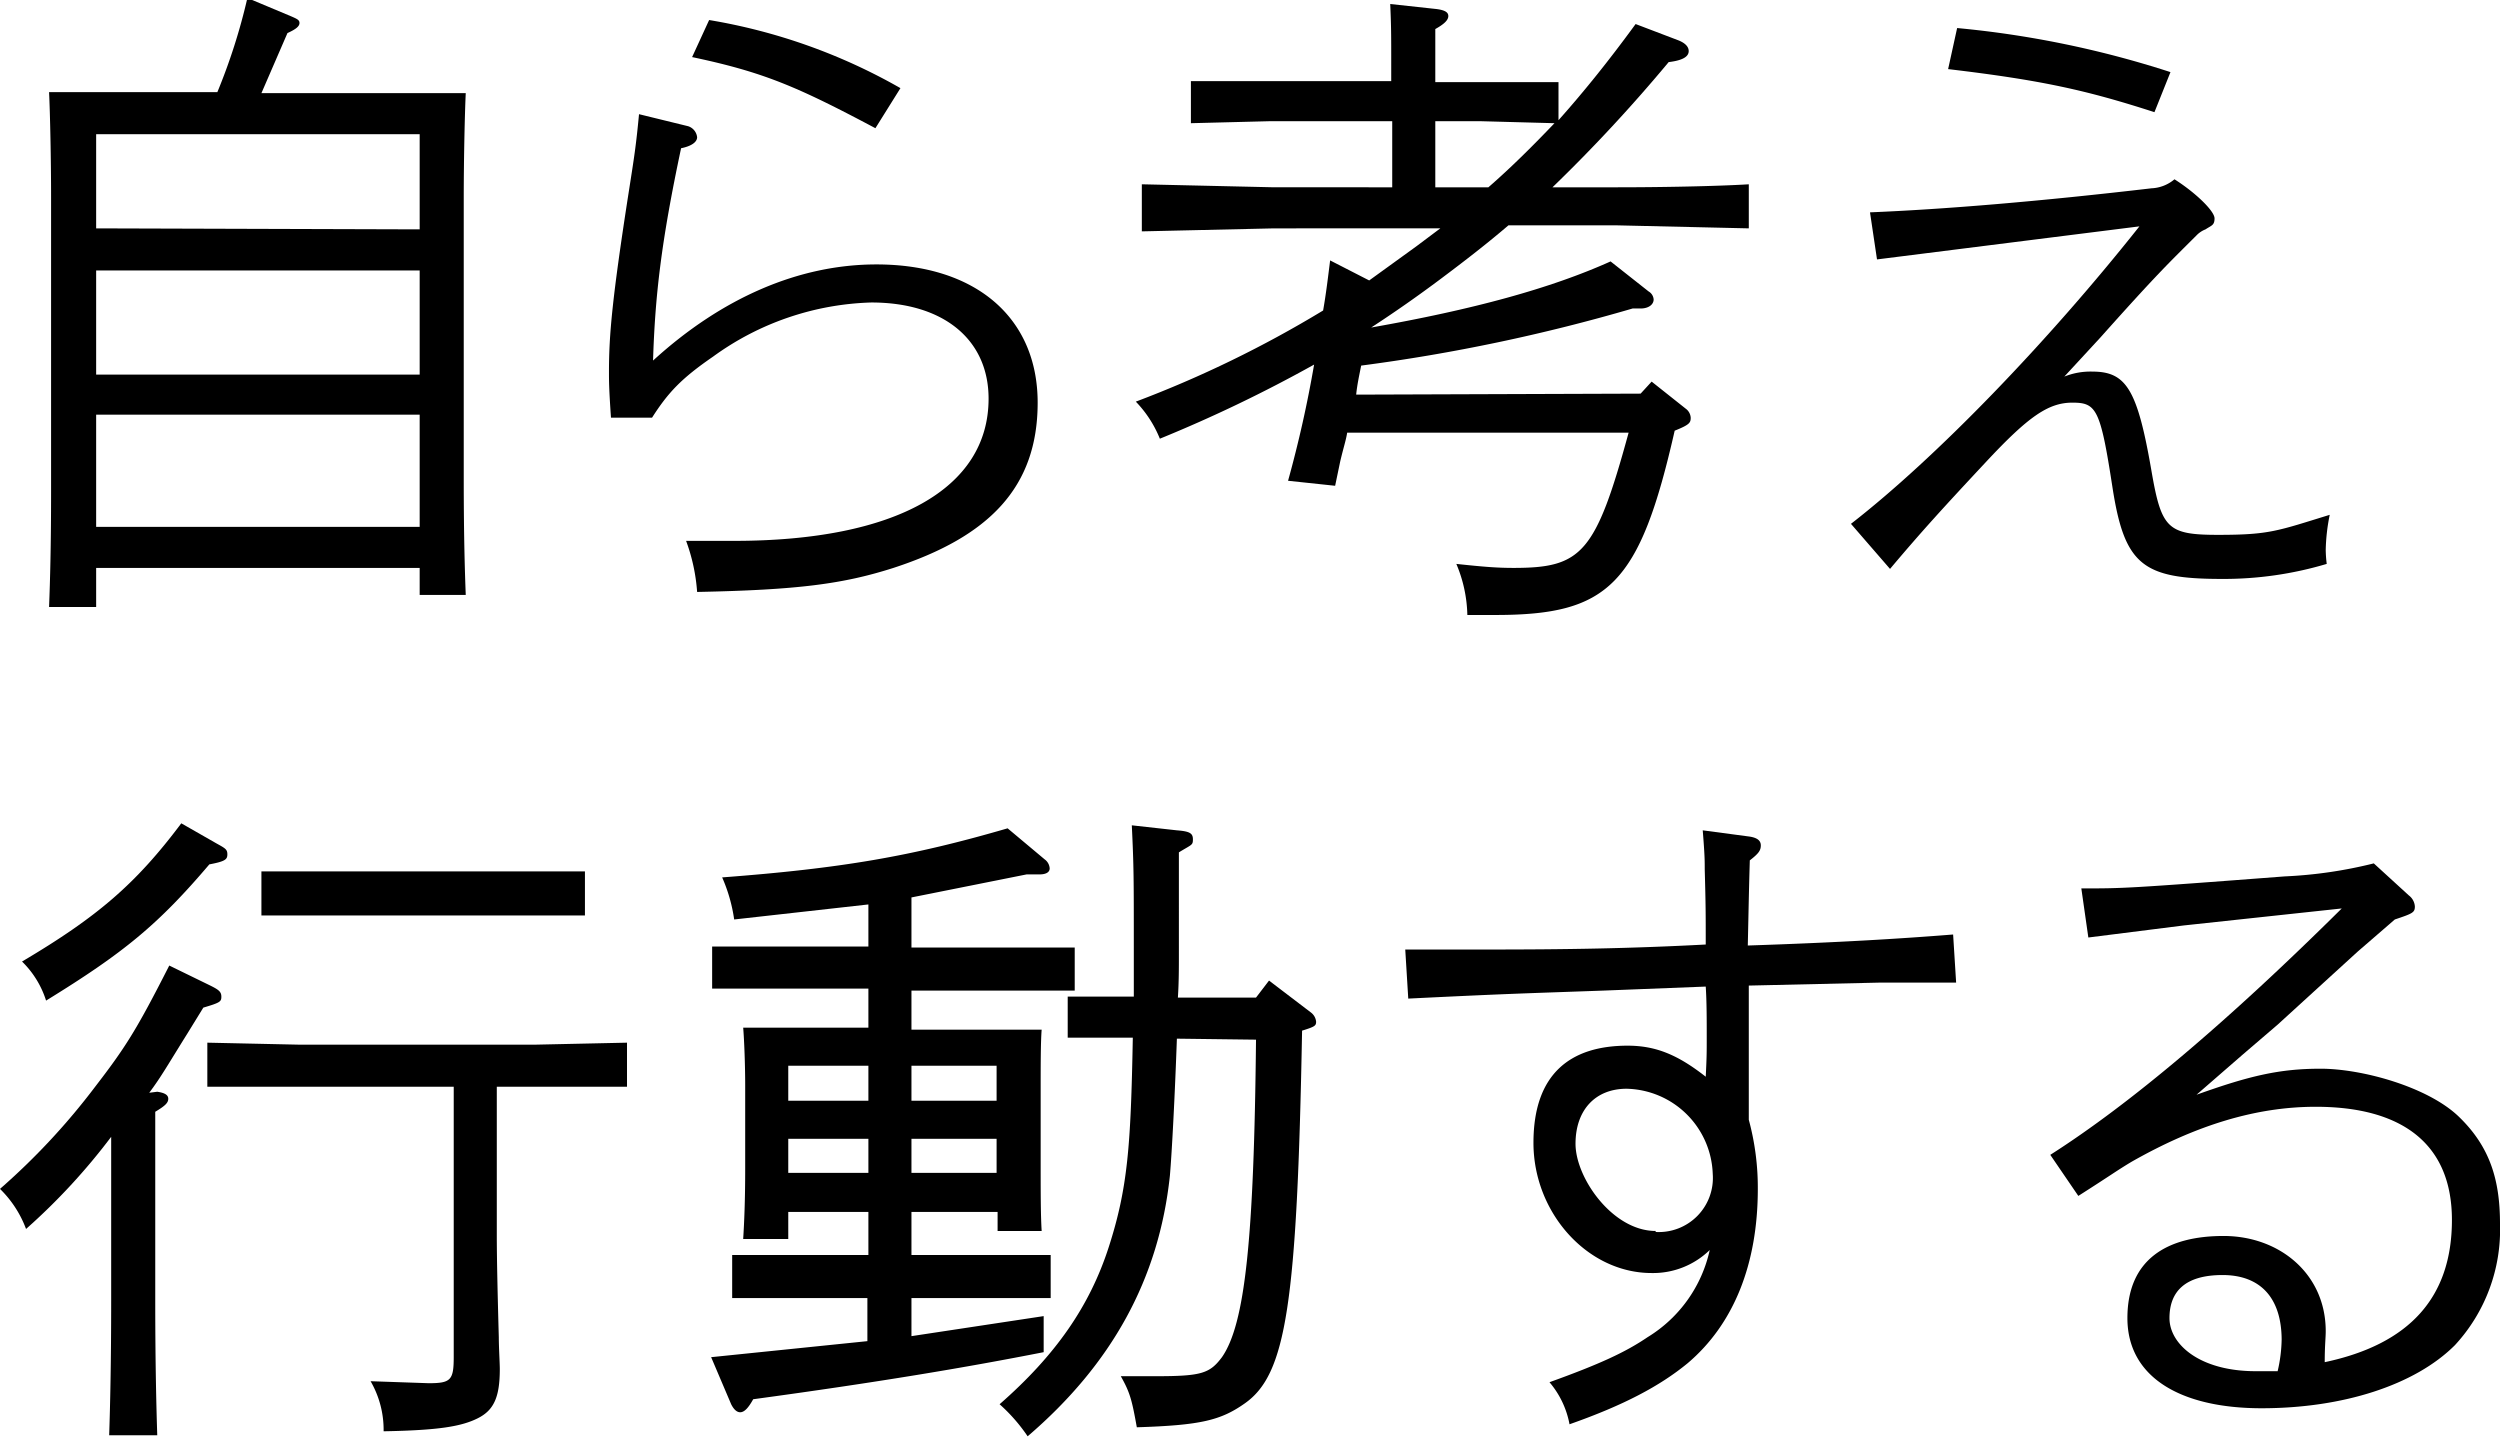
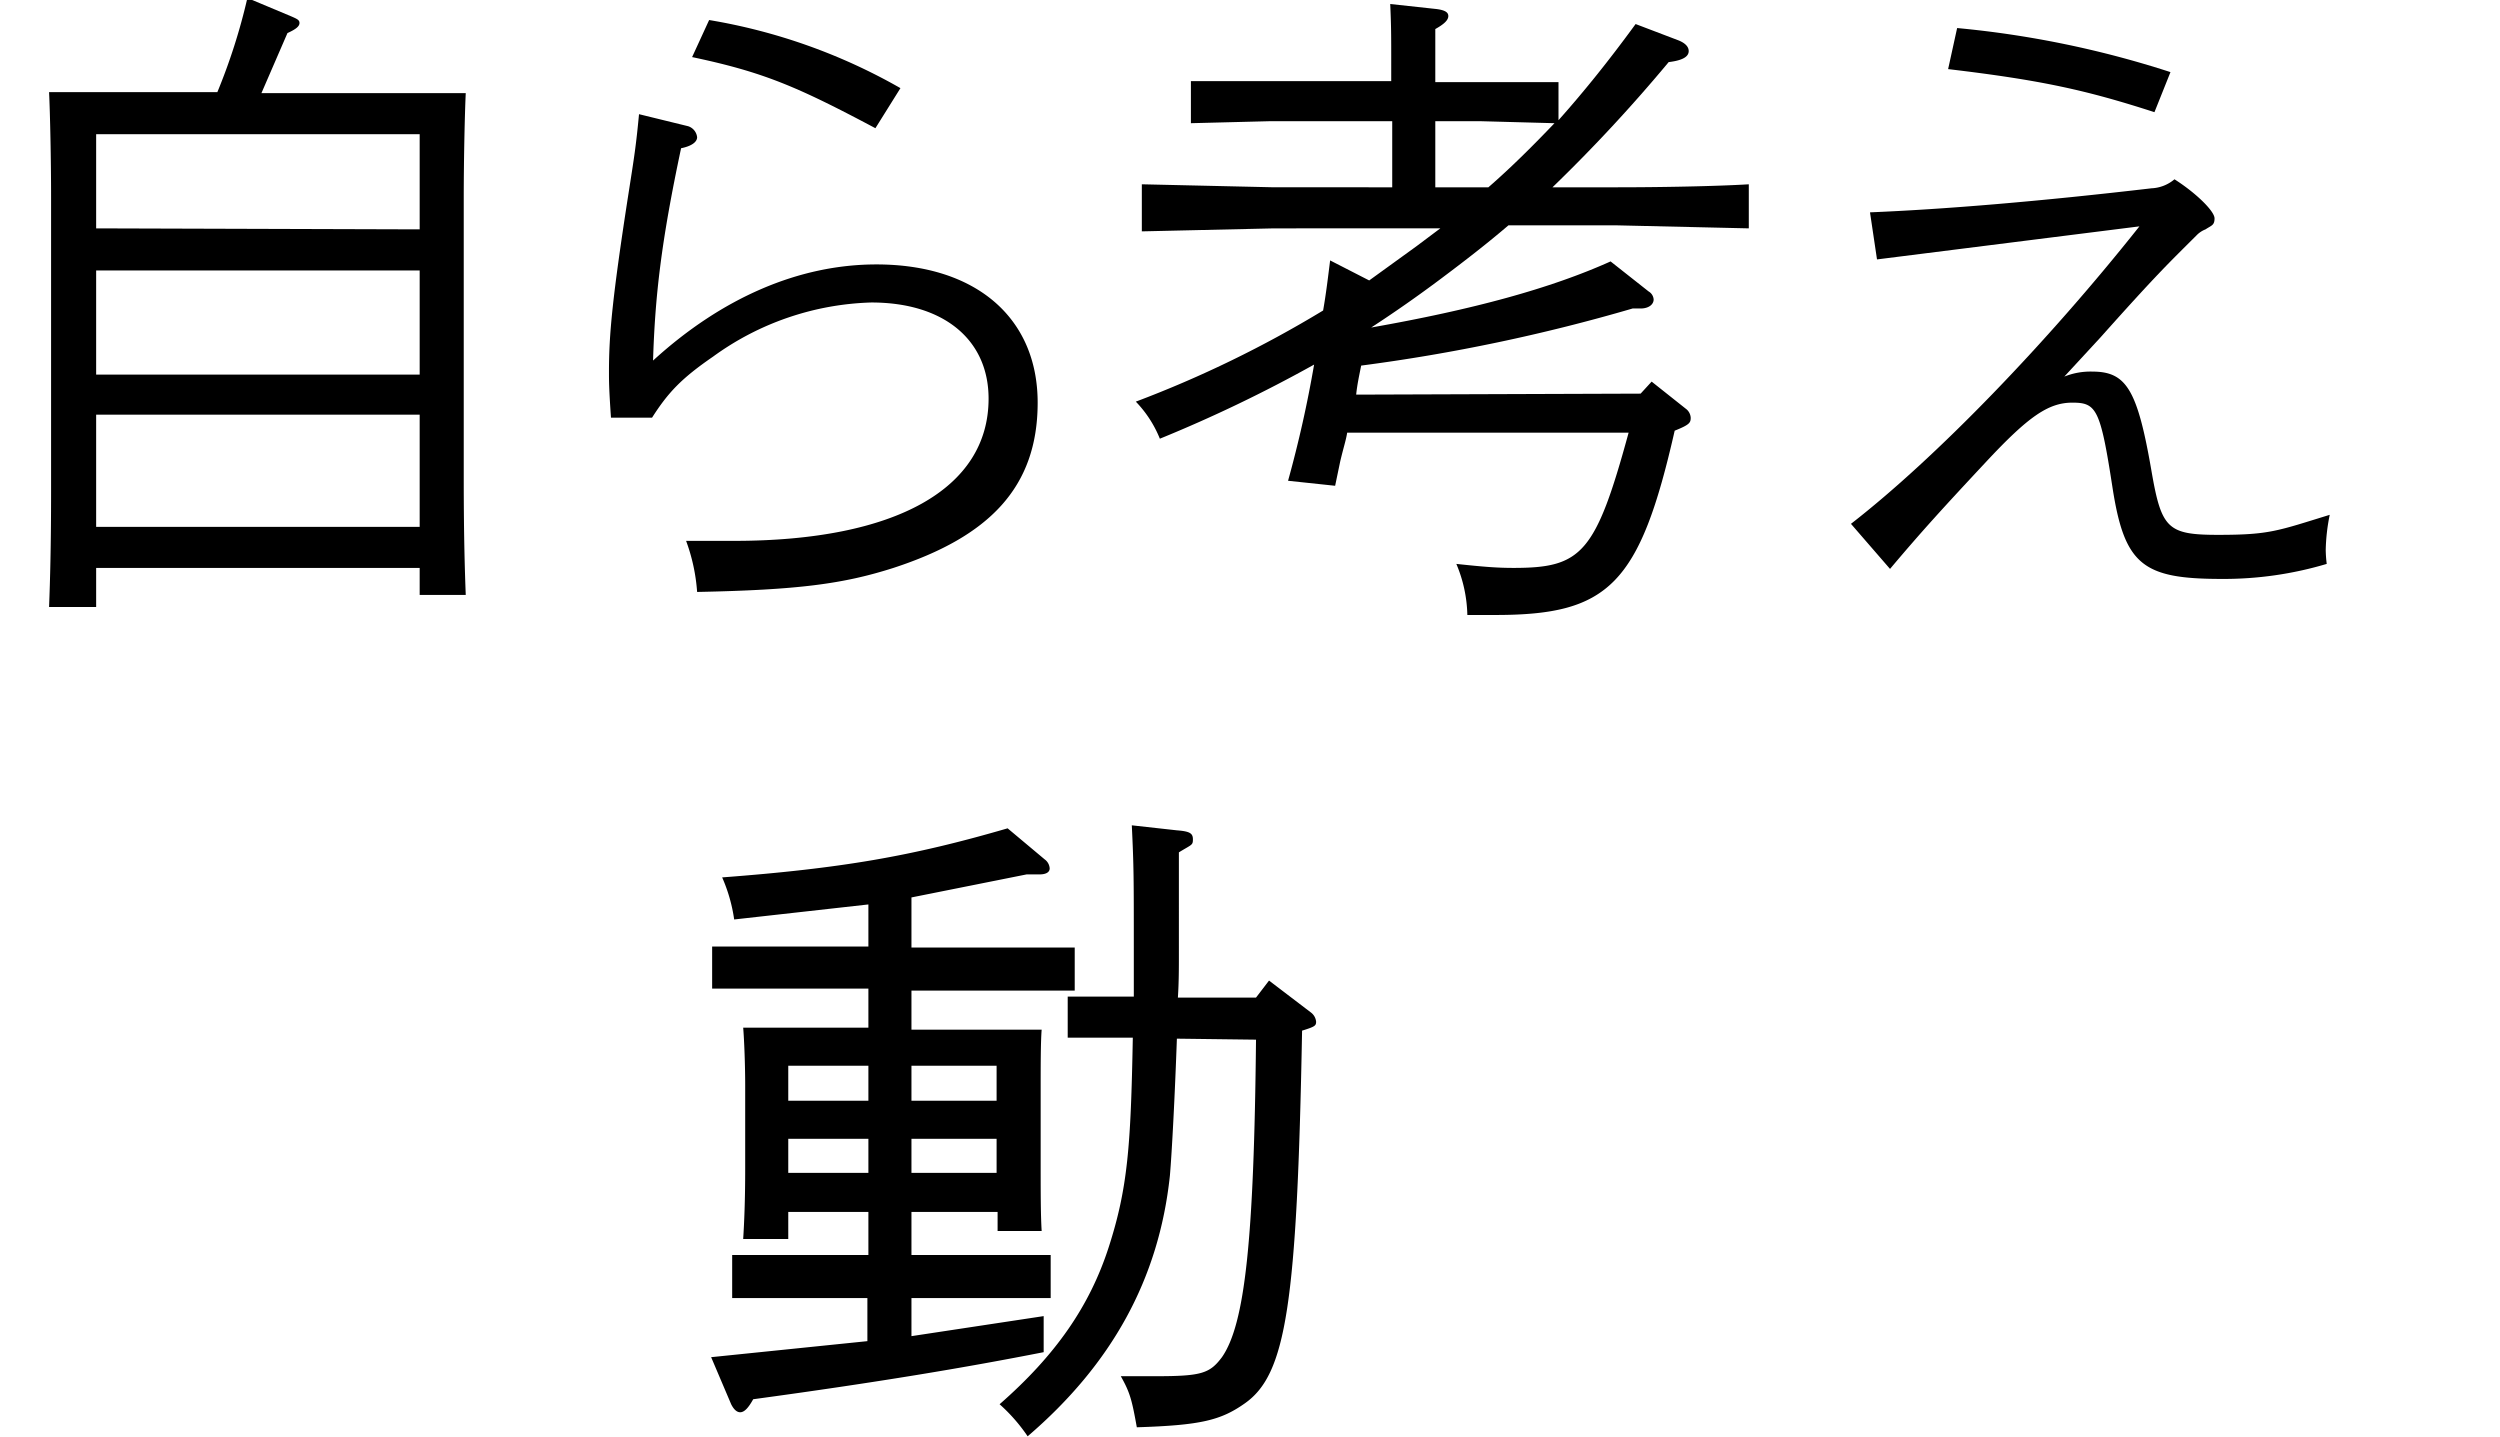
<svg xmlns="http://www.w3.org/2000/svg" width="249.6" height="143.5" viewBox="0 0 249.6 143.5">
  <title>tit_ul1_pers2</title>
  <g id="c3102b49-45c8-48d0-970f-8696d8b694c8" data-name="レイヤー 2">
    <g id="f9253146-5c95-4b09-bc46-3eb410499590" data-name="レイヤー 1">
      <path d="M9.6,60.6H4.9c.1-2.6.2-6.1.2-11.5V19.7c0-3.8-.1-8.4-.2-10.5H21.7a59.6,59.6,0,0,0,3-9.4L29,1.6c.7.3.9.4.9.7s-.3.6-1.2,1l-2.6,6H46.5c-.1,2.1-.2,6.7-.2,10.5V47.8c0,5.5.1,9,.2,11.6H41.9V56.7H9.6ZM41.9,22.9V13.4H9.6v9.4ZM9.6,37.4H41.9V27H9.6Zm0,15.2H41.9V41.4H9.6Z" />
      <path d="M68.7,12.6a1.3,1.3,0,0,1,.9,1.1c0,.5-.6.9-1.6,1.1-2,9.4-2.6,14.8-2.8,21.2,6.9-6.3,14.6-9.6,22.3-9.6,9.9,0,16.1,5.3,16.1,13.8S98.7,53.6,89.2,56.7c-5,1.6-9.5,2.2-19.6,2.4A18.4,18.4,0,0,0,68.5,54h4.8c16.1,0,25.4-5.2,25.4-14.2,0-5.9-4.5-9.6-11.7-9.6a28.2,28.2,0,0,0-15.8,5.4c-3.2,2.2-4.5,3.6-6.1,6.1H61c-.2-2.9-.2-3.6-.2-4.6,0-3.6.3-7.2,2-18.1.5-3.2.7-4.4,1-7.6ZM70.8,2A57.5,57.5,0,0,1,89.9,8.8l-2.5,4C79.5,8.6,76.2,7.2,69.1,5.7Z" />
      <path d="M163.8,39.3l1.1-1.2,3.4,2.7a1.2,1.2,0,0,1,.5.9c0,.5-.1.7-1.6,1.3-3.5,15.4-6.6,18.4-17.9,18.4h-2.8a13.8,13.8,0,0,0-1.1-5.1c2.8.3,4.1.4,5.7.4,6.8,0,8.2-1.4,11.5-13.5H134.5c-.1.7-.4,1.6-.7,2.9l-.5,2.4-4.7-.5a118.2,118.2,0,0,0,2.6-11.6,140.8,140.8,0,0,1-15.4,7.4,11.5,11.5,0,0,0-2.4-3.7,112.7,112.7,0,0,0,18.7-9.1c.3-1.7.5-3.4.7-5l3.9,2,4.7-3.4,2.4-1.8H127.2l-13.2.3V18.4l13.2.3H139V12.1H126.8l-7.9.2V8.1h20V6.5c0-3,0-3.8-.1-6.1l4.6.5c.8.1,1.2.3,1.2.7s-.4.8-1.3,1.3V8.2h12.3v3.8c2.5-2.8,5-5.9,7.7-9.6L167.5,4c.8.3,1.1.7,1.1,1.1s-.3.9-2,1.1A157.3,157.3,0,0,1,155,18.7h6.5c4.2,0,9.8-.1,13.1-.3v4.4l-13.1-.3H150.6c-2.1,1.8-4.3,3.5-6.7,5.3s-4.7,3.4-7,4.9c10.2-1.8,17.9-3.9,23.9-6.6l3.8,3a1,1,0,0,1,.5.8c0,.5-.5.9-1.3.9H163a179.1,179.1,0,0,1-27.1,5.7c-.2,1-.4,1.9-.5,2.9ZM148.6,18.7c2.3-2,4.5-4.2,6.6-6.4l-7.4-.2h-4.5v6.6Z" />
      <path d="M184.8,52.3c8.5-6.6,19.6-18.1,28.8-29.7l-26.2,3.3-.7-4.7c7.4-.3,17-1.1,28.1-2.4a3.8,3.8,0,0,0,2.3-.9c2.2,1.4,4,3.2,4,3.9s-.3.7-.9,1.1a2.5,2.5,0,0,0-.9.6c-2.8,2.8-3.8,3.7-9.6,10.2l-3.6,3.9a7,7,0,0,1,2.8-.5c3.4,0,4.5,1.8,5.9,9.9,1,5.8,1.6,6.4,6.7,6.4s5.9-.4,11.1-2a19.4,19.4,0,0,0-.4,3.5,12.9,12.9,0,0,0,.1,1.4,35.9,35.9,0,0,1-10.5,1.5c-7.9,0-9.7-1.4-10.9-9.2s-1.6-8.4-4-8.4-4.4,1.4-8.6,5.9-6.4,6.9-9.6,10.7ZM195.4,2.8a98.5,98.5,0,0,1,21.3,4.4l-1.6,4C208.3,9,203.8,8,194.5,6.9Z" />
-       <path d="M15.7,109c.7.1,1.1.3,1.1.7s-.3.7-1.3,1.3v18.8c0,6.1.1,10.4.2,13.5H10.9c.1-3,.2-7.4.2-13.5V113.5a62.5,62.5,0,0,1-8.5,9.2,10.9,10.9,0,0,0-2.6-4,67.9,67.9,0,0,0,9.5-10.2c3-3.9,4.1-5.6,7.4-12.1L21,98.4c.8.4,1.1.6,1.1,1.1s-.1.6-1.8,1.1l-1.6,2.6c-2,3.2-2.6,4.3-3.8,5.9Zm5.9-24.8c.9.5,1.1.6,1.1,1.1s-.2.7-1.8,1c-5.1,6-8.5,8.8-16.3,13.6A9.4,9.4,0,0,0,2.2,96c7.6-4.5,11.4-7.8,15.9-13.8Zm8.3,24.3H20.7v-4.4l9.2.2H53.4l9.2-.2v4.4h-13v14.8c0,2.6.1,6.6.2,10.2,0,1,.1,2.6.1,3.2,0,2.8-.6,4.1-2.2,4.9s-3.8,1.2-9.4,1.3a9.7,9.7,0,0,0-1.3-5l5.8.2c2.2,0,2.5-.3,2.5-2.6V108.5ZM58.4,91.4H26.1V87H58.4Z" />
      <path d="M78.7,123.7H74.2c.1-1.6.2-3.8.2-7v-8.3c0-2.1-.1-4.6-.2-5.8H86.7V98.7H71.1V94.5H86.7V90.3L73.3,91.8a16,16,0,0,0-1.2-4.2c11.9-.9,18.9-2.1,28.5-4.9l3.7,3.1a1.2,1.2,0,0,1,.5.9c0,.4-.4.6-1,.6h-1.3L91,89.6v5h16.3v4.3H91v3.9h13c-.1,1.2-.1,3.7-.1,5.8v7.4c0,3.1,0,5.3.1,6.9H99.6V121H91v4.3h13.9v4.3H91v3.8l13.2-2v3.6c-7.6,1.5-16.5,3-29,4.7-.5.9-.9,1.3-1.3,1.3s-.7-.4-.9-.8l-2-4.7,15.6-1.6v-4.3H73.1v-4.3H86.7V121h-8Zm8-13.8v-3.5h-8v3.5Zm0,7.2v-3.4h-8v3.4Zm12.8-7.2v-3.5H91v3.5Zm0,7.2v-3.4H91v3.4Zm18-13.4c-.2,5.7-.5,11.4-.7,13.7-1.1,10.3-5.8,18.8-14.2,26a17.1,17.1,0,0,0-2.8-3.2c5.6-4.9,9-9.8,10.9-15.7s2.2-10.1,2.4-20.9h-6.5V99.5h6.6V94.9c0-7.3,0-8.3-.2-12.5l4.5.5c1.3.1,1.6.3,1.6.9s-.1.5-1.4,1.3V95.3c0,1.3,0,2.8-.1,4.3h7.8l1.3-1.7,4.2,3.2a1.3,1.3,0,0,1,.5.9c0,.4-.1.5-1.4.9-.5,27.4-1.6,34.3-5.7,37.2-2.4,1.7-4.4,2.2-10.8,2.4-.5-2.8-.7-3.5-1.6-5.1h3.6c4.5,0,5.3-.3,6.5-1.9,2.3-3.3,3.2-11.7,3.4-31.7Z" />
-       <path d="M174.5,83.5c.9.1,1.3.4,1.3.9s-.2.8-1.1,1.5c-.1,3.5-.1,4-.2,8.5,9.2-.3,15.5-.7,20.5-1.1l.3,4.8h-7.5l-13.2.3v13.4a25.9,25.9,0,0,1,.9,6.9c0,7.5-2.4,13.5-7,17.4-2.8,2.3-6.4,4.2-11.8,6.1a9,9,0,0,0-2-4.2c5-1.8,7.6-3,9.8-4.5a13.6,13.6,0,0,0,6.2-8.7,8.1,8.1,0,0,1-5.8,2.3c-6.4,0-11.8-6-11.8-13s3.8-9.7,9.4-9.7c2.8,0,5,.9,7.8,3.1.1-2,.1-2.4.1-4s0-3.5-.1-5l-10.2.4c-8.4.3-9.3.3-19.5.8l-.3-4.9h8.5c7.4,0,14-.1,21.5-.5,0-3.2,0-3.8-.1-7.5,0-.9,0-1.4-.2-3.9Zm-9.2,39.5a5.4,5.4,0,0,0,5.7-5.8,8.8,8.8,0,0,0-8.6-8.5c-3.1,0-5.1,2.1-5.1,5.5S161,122.9,165.3,122.9Z" />
-       <path d="M207.8,88.7c4.2,0,4.6,0,20.3-1.2a44.7,44.7,0,0,0,8.9-1.3l3.5,3.2a1.5,1.5,0,0,1,.6,1.1c0,.6-.2.7-2,1.3L235.4,95l-8,7.3-3.5,3-4.6,4c5.3-1.9,8.3-2.6,12.4-2.6s10.7,1.8,13.8,4.8,4.1,6.3,4.1,10.7a17,17,0,0,1-4.5,12.1c-4,4-11.2,6.3-19.3,6.3s-13.4-3.1-13.4-9,4-8.2,9.6-8.2,10.2,3.8,10.2,9.5c0,.7-.1,1.4-.1,3.1,8.5-1.8,12.7-6.5,12.7-14.2s-5.1-11.3-13.6-11.3c-5.9,0-11.9,1.8-18.4,5.5-1.5.9-2,1.3-5.3,3.4l-2.8-4.1c8-5.1,17.7-13.3,29.1-24.6L218,92.4l-9.5,1.2Zm20,45.1c0-4.2-2.1-6.5-5.9-6.5s-5.3,1.7-5.3,4.3,3,5.3,8.6,5.3h2.2A14.9,14.9,0,0,0,227.8,133.7Z" />
    </g>
  </g>
</svg>